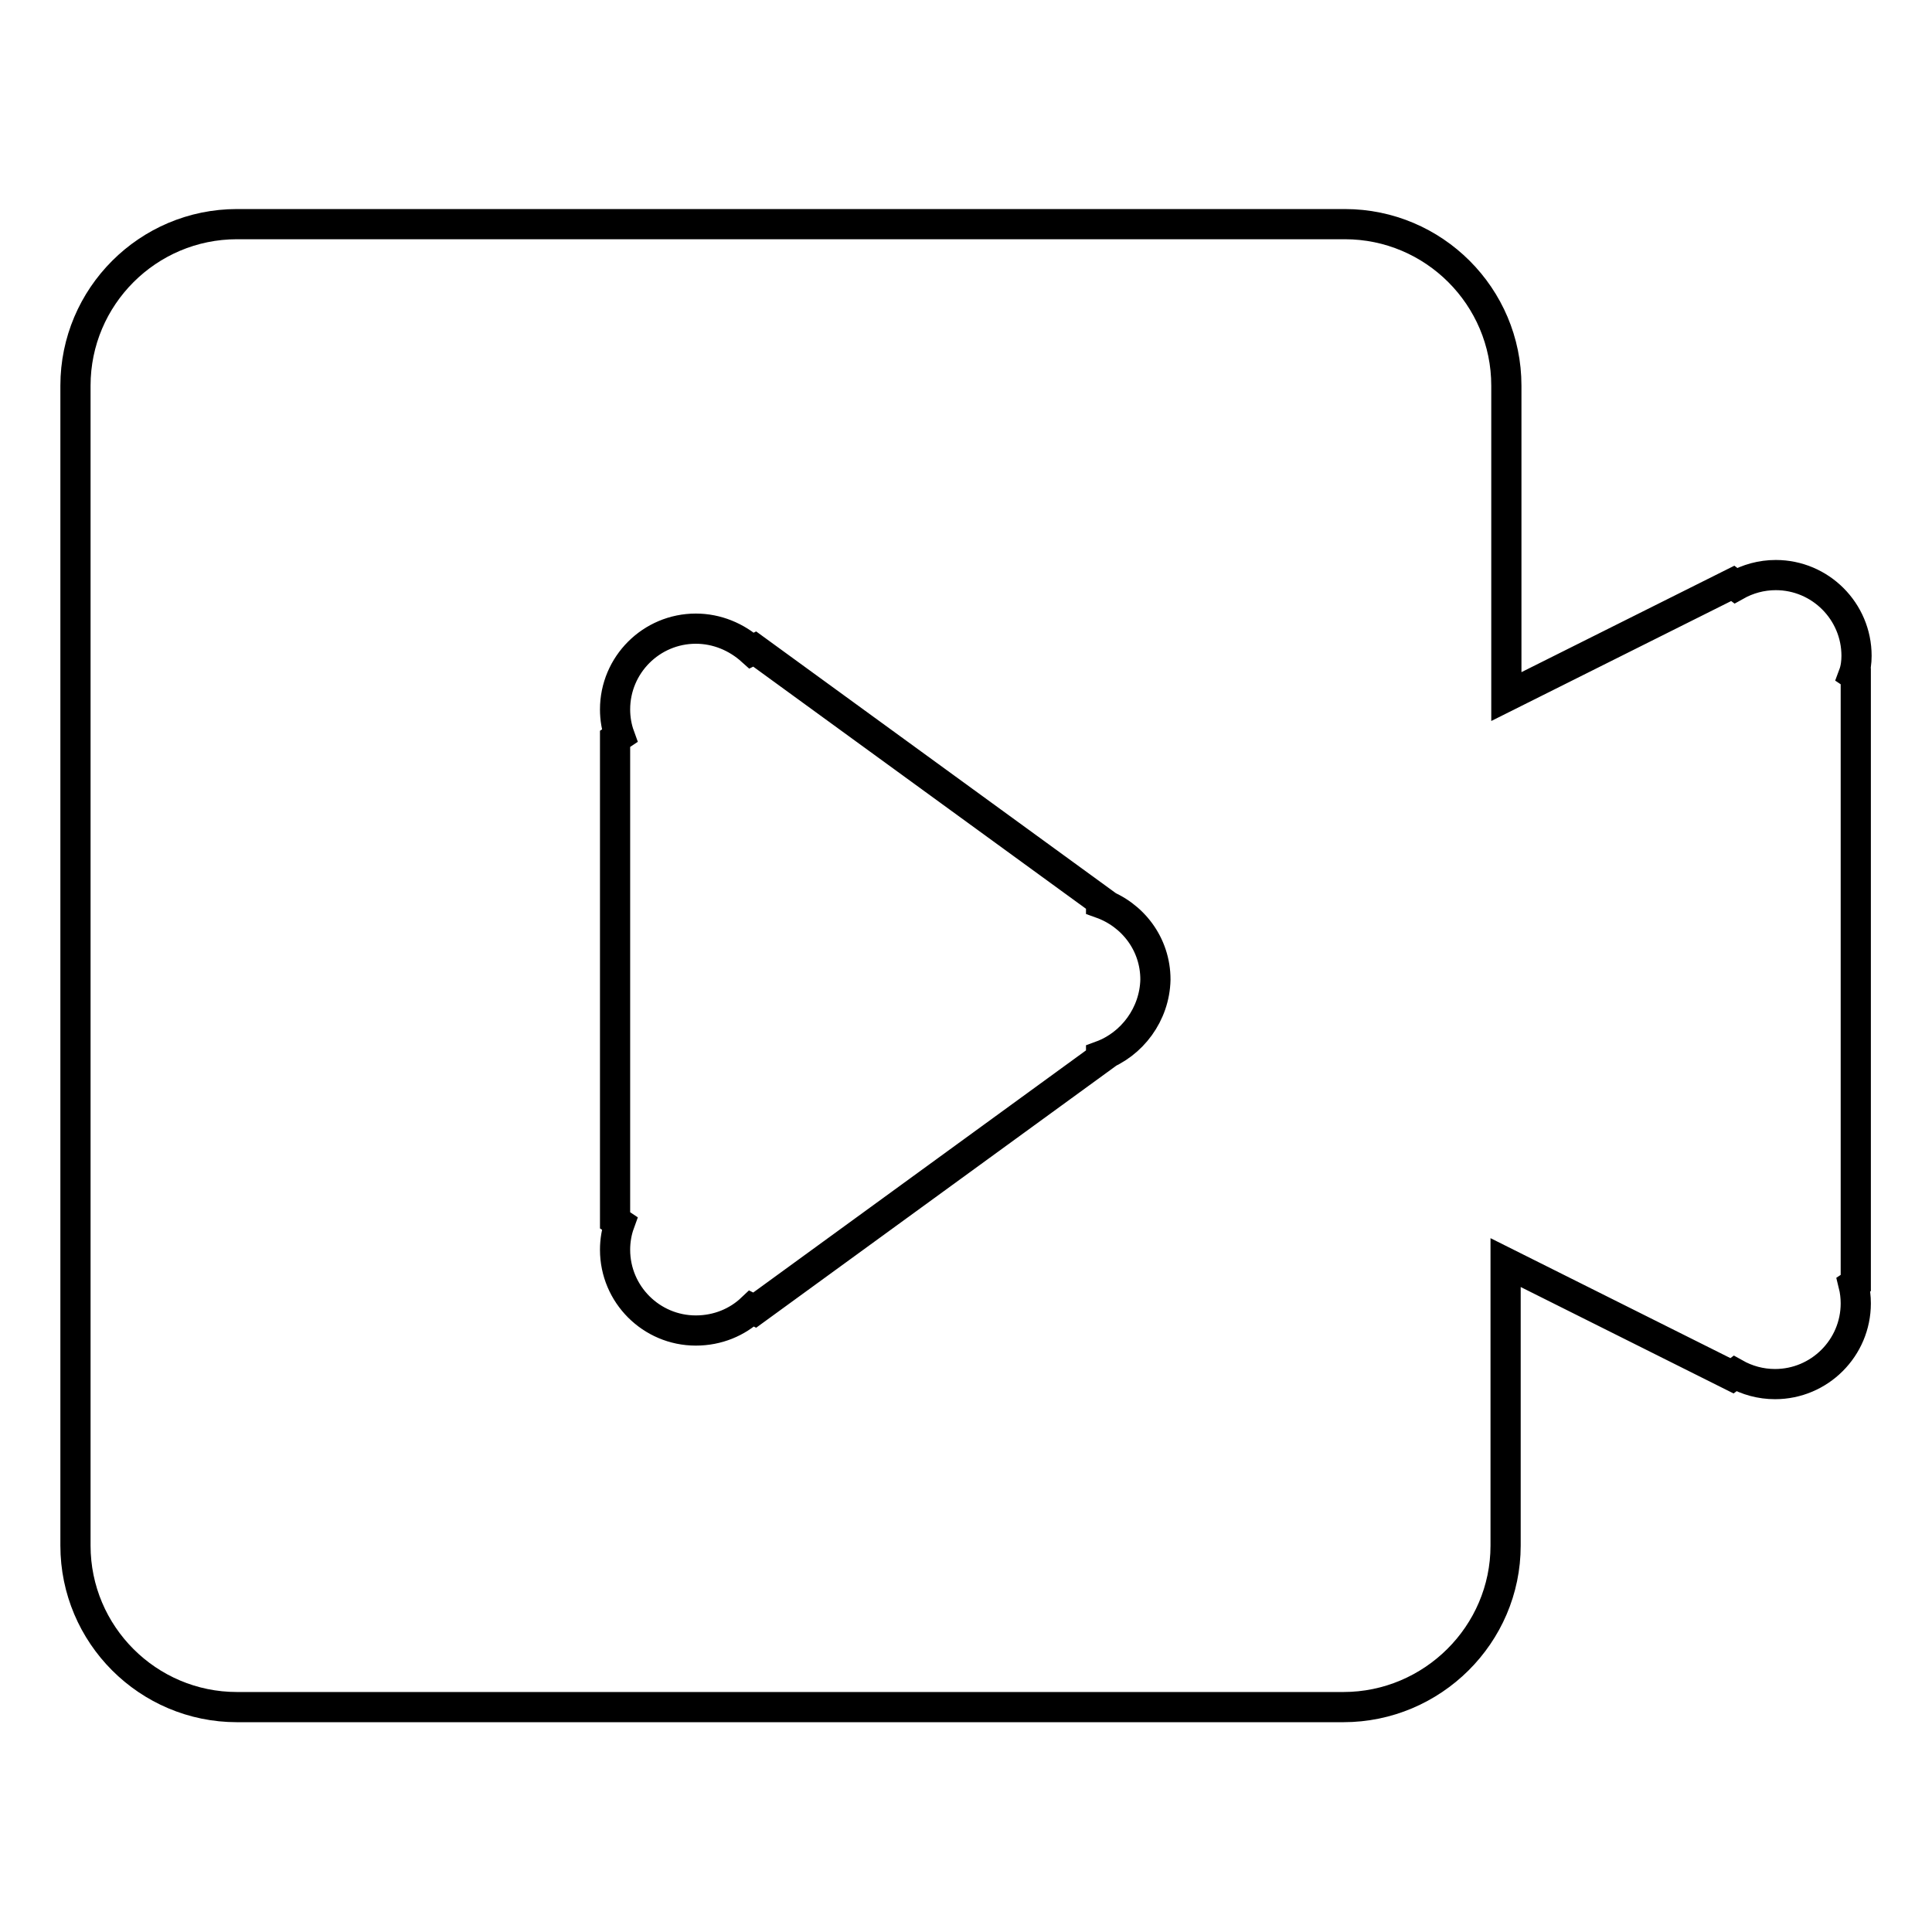
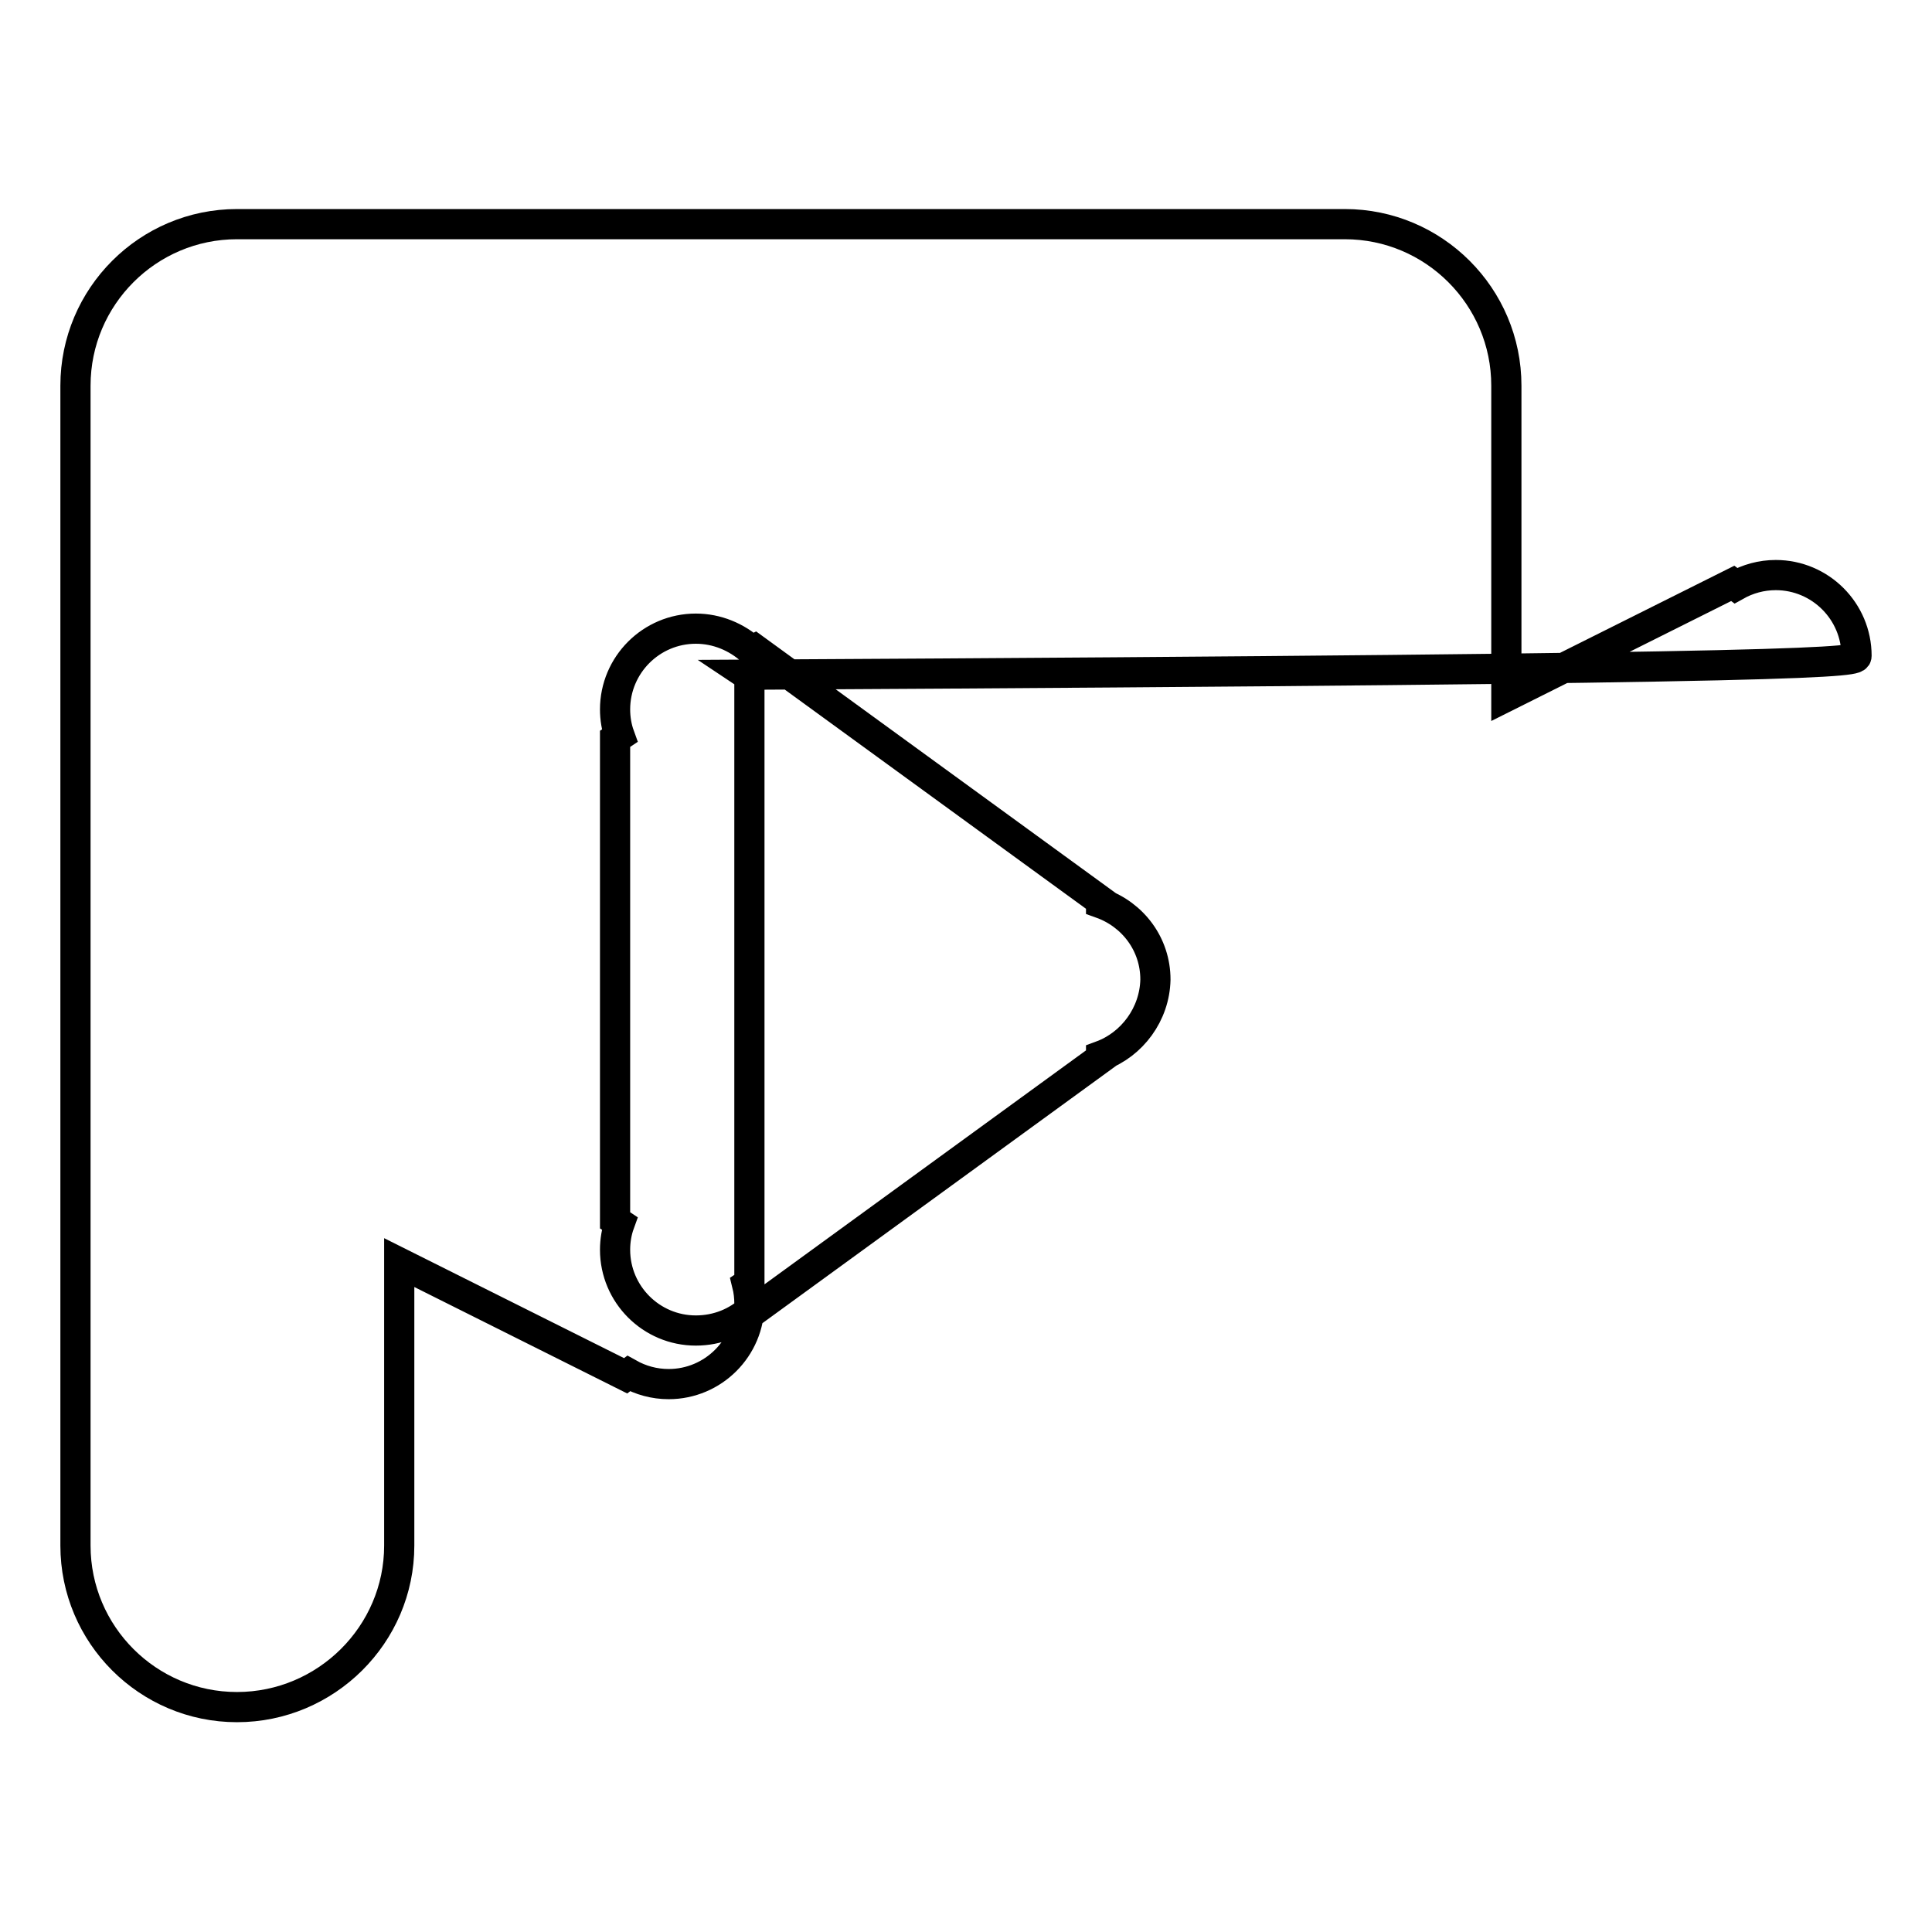
<svg xmlns="http://www.w3.org/2000/svg" version="1.1" x="0px" y="0px" viewBox="0 0 256 256" enable-background="new 0 0 256 256" xml:space="preserve">
  <g>
-     <path stroke-width="4" fill-opacity="0" stroke="#000000" d="M246,86.9c0-5.9-4.8-10.7-10.7-10.7c-1.9,0-3.7,0.5-5.3,1.4l-0.4-0.3l-30,15V51.1 c0-11.8-9.6-21.4-21.4-21.4H31.4C19.6,29.7,10,39.3,10,51.1v153.7c0,11.8,9.6,21.4,21.4,21.4H178c11.8,0,21.5-9.6,21.5-21.4v-37.5 l30,15l0.4-0.3c1.6,0.9,3.4,1.4,5.3,1.4c5.9,0,10.7-4.8,10.7-10.7c0-0.8-0.1-1.7-0.3-2.5l0.3-0.2V89.6l-0.3-0.2 C245.9,88.6,246,87.7,246,86.9z M145.9,139.9v0.3L100,173.6l-0.4-0.2c-1.9,1.8-4.5,2.9-7.4,2.9c-5.9,0-10.7-4.8-10.7-10.7 c0-1.2,0.2-2.4,0.6-3.5l-0.6-0.4V97.9l0.6-0.4c-0.4-1.1-0.6-2.3-0.6-3.5c0-5.9,4.8-10.7,10.7-10.7c2.8,0,5.4,1.1,7.4,2.9L100,86 l45.9,33.4v0.3c4.2,1.5,7.2,5.4,7.2,10.1C153,134.4,150,138.4,145.9,139.9z" />
+     <path stroke-width="4" fill-opacity="0" stroke="#000000" d="M246,86.9c0-5.9-4.8-10.7-10.7-10.7c-1.9,0-3.7,0.5-5.3,1.4l-0.4-0.3l-30,15V51.1 c0-11.8-9.6-21.4-21.4-21.4H31.4C19.6,29.7,10,39.3,10,51.1v153.7c0,11.8,9.6,21.4,21.4,21.4c11.8,0,21.5-9.6,21.5-21.4v-37.5 l30,15l0.4-0.3c1.6,0.9,3.4,1.4,5.3,1.4c5.9,0,10.7-4.8,10.7-10.7c0-0.8-0.1-1.7-0.3-2.5l0.3-0.2V89.6l-0.3-0.2 C245.9,88.6,246,87.7,246,86.9z M145.9,139.9v0.3L100,173.6l-0.4-0.2c-1.9,1.8-4.5,2.9-7.4,2.9c-5.9,0-10.7-4.8-10.7-10.7 c0-1.2,0.2-2.4,0.6-3.5l-0.6-0.4V97.9l0.6-0.4c-0.4-1.1-0.6-2.3-0.6-3.5c0-5.9,4.8-10.7,10.7-10.7c2.8,0,5.4,1.1,7.4,2.9L100,86 l45.9,33.4v0.3c4.2,1.5,7.2,5.4,7.2,10.1C153,134.4,150,138.4,145.9,139.9z" />
  </g>
</svg>